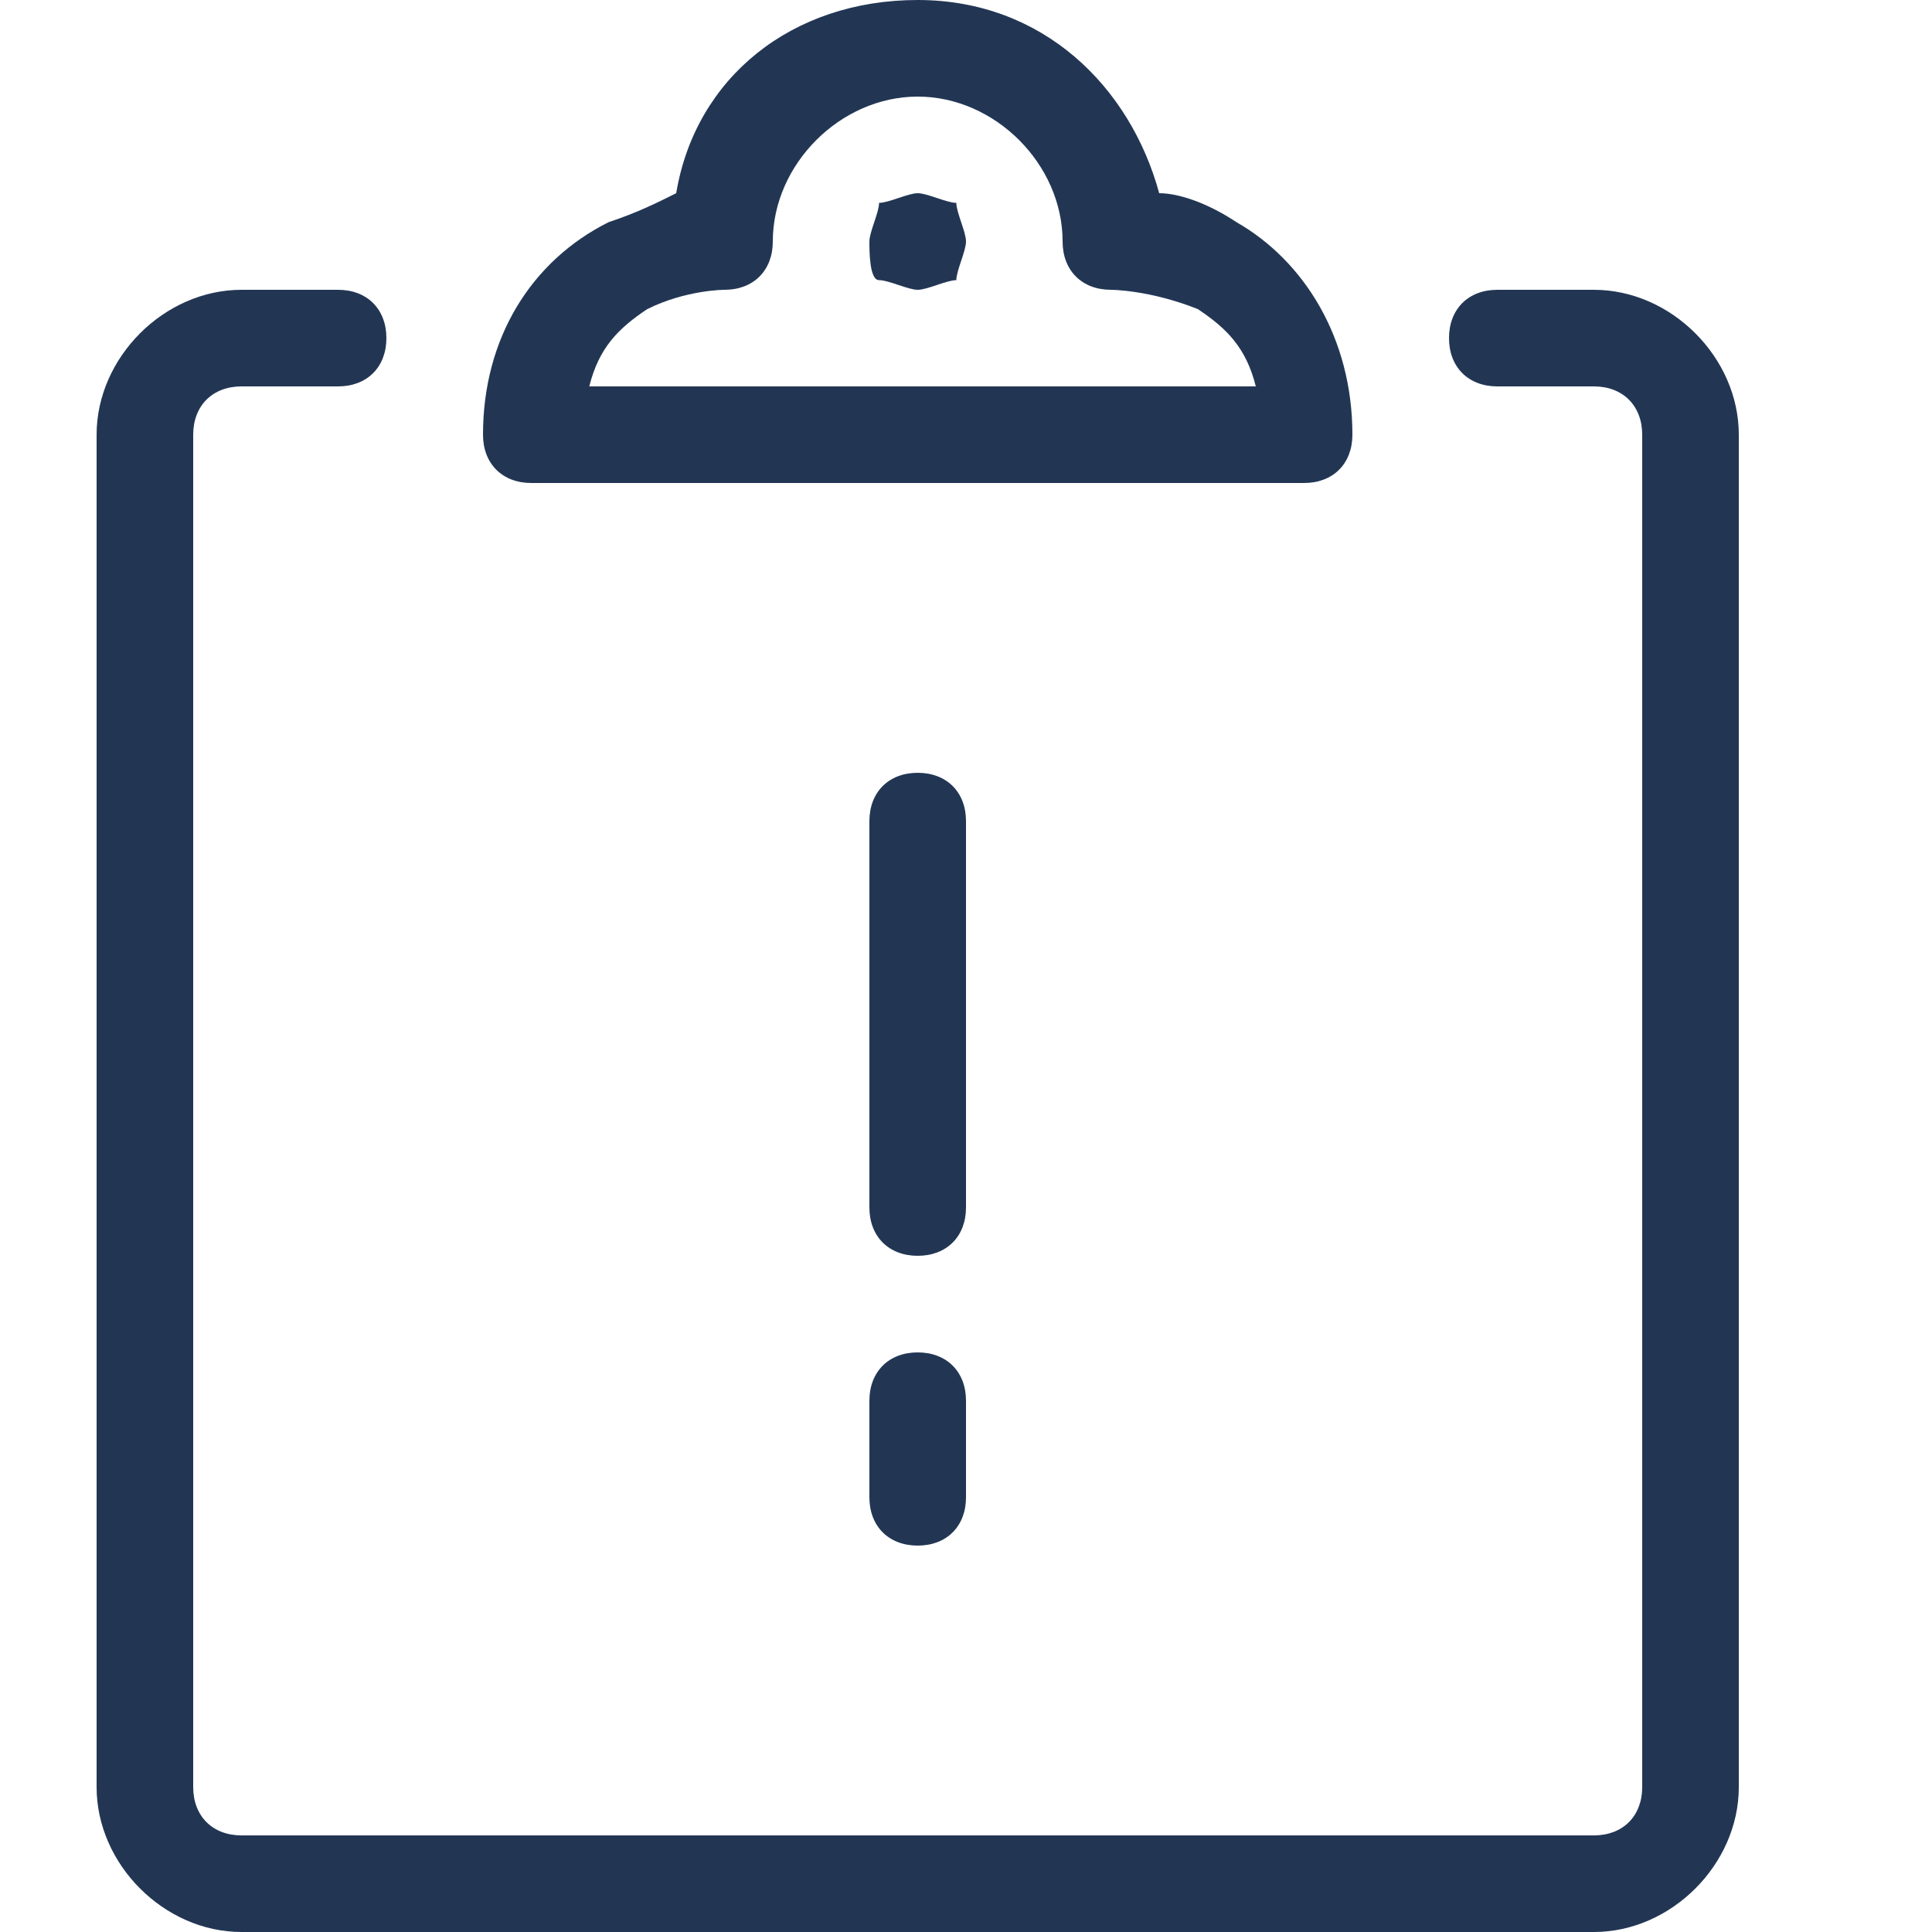
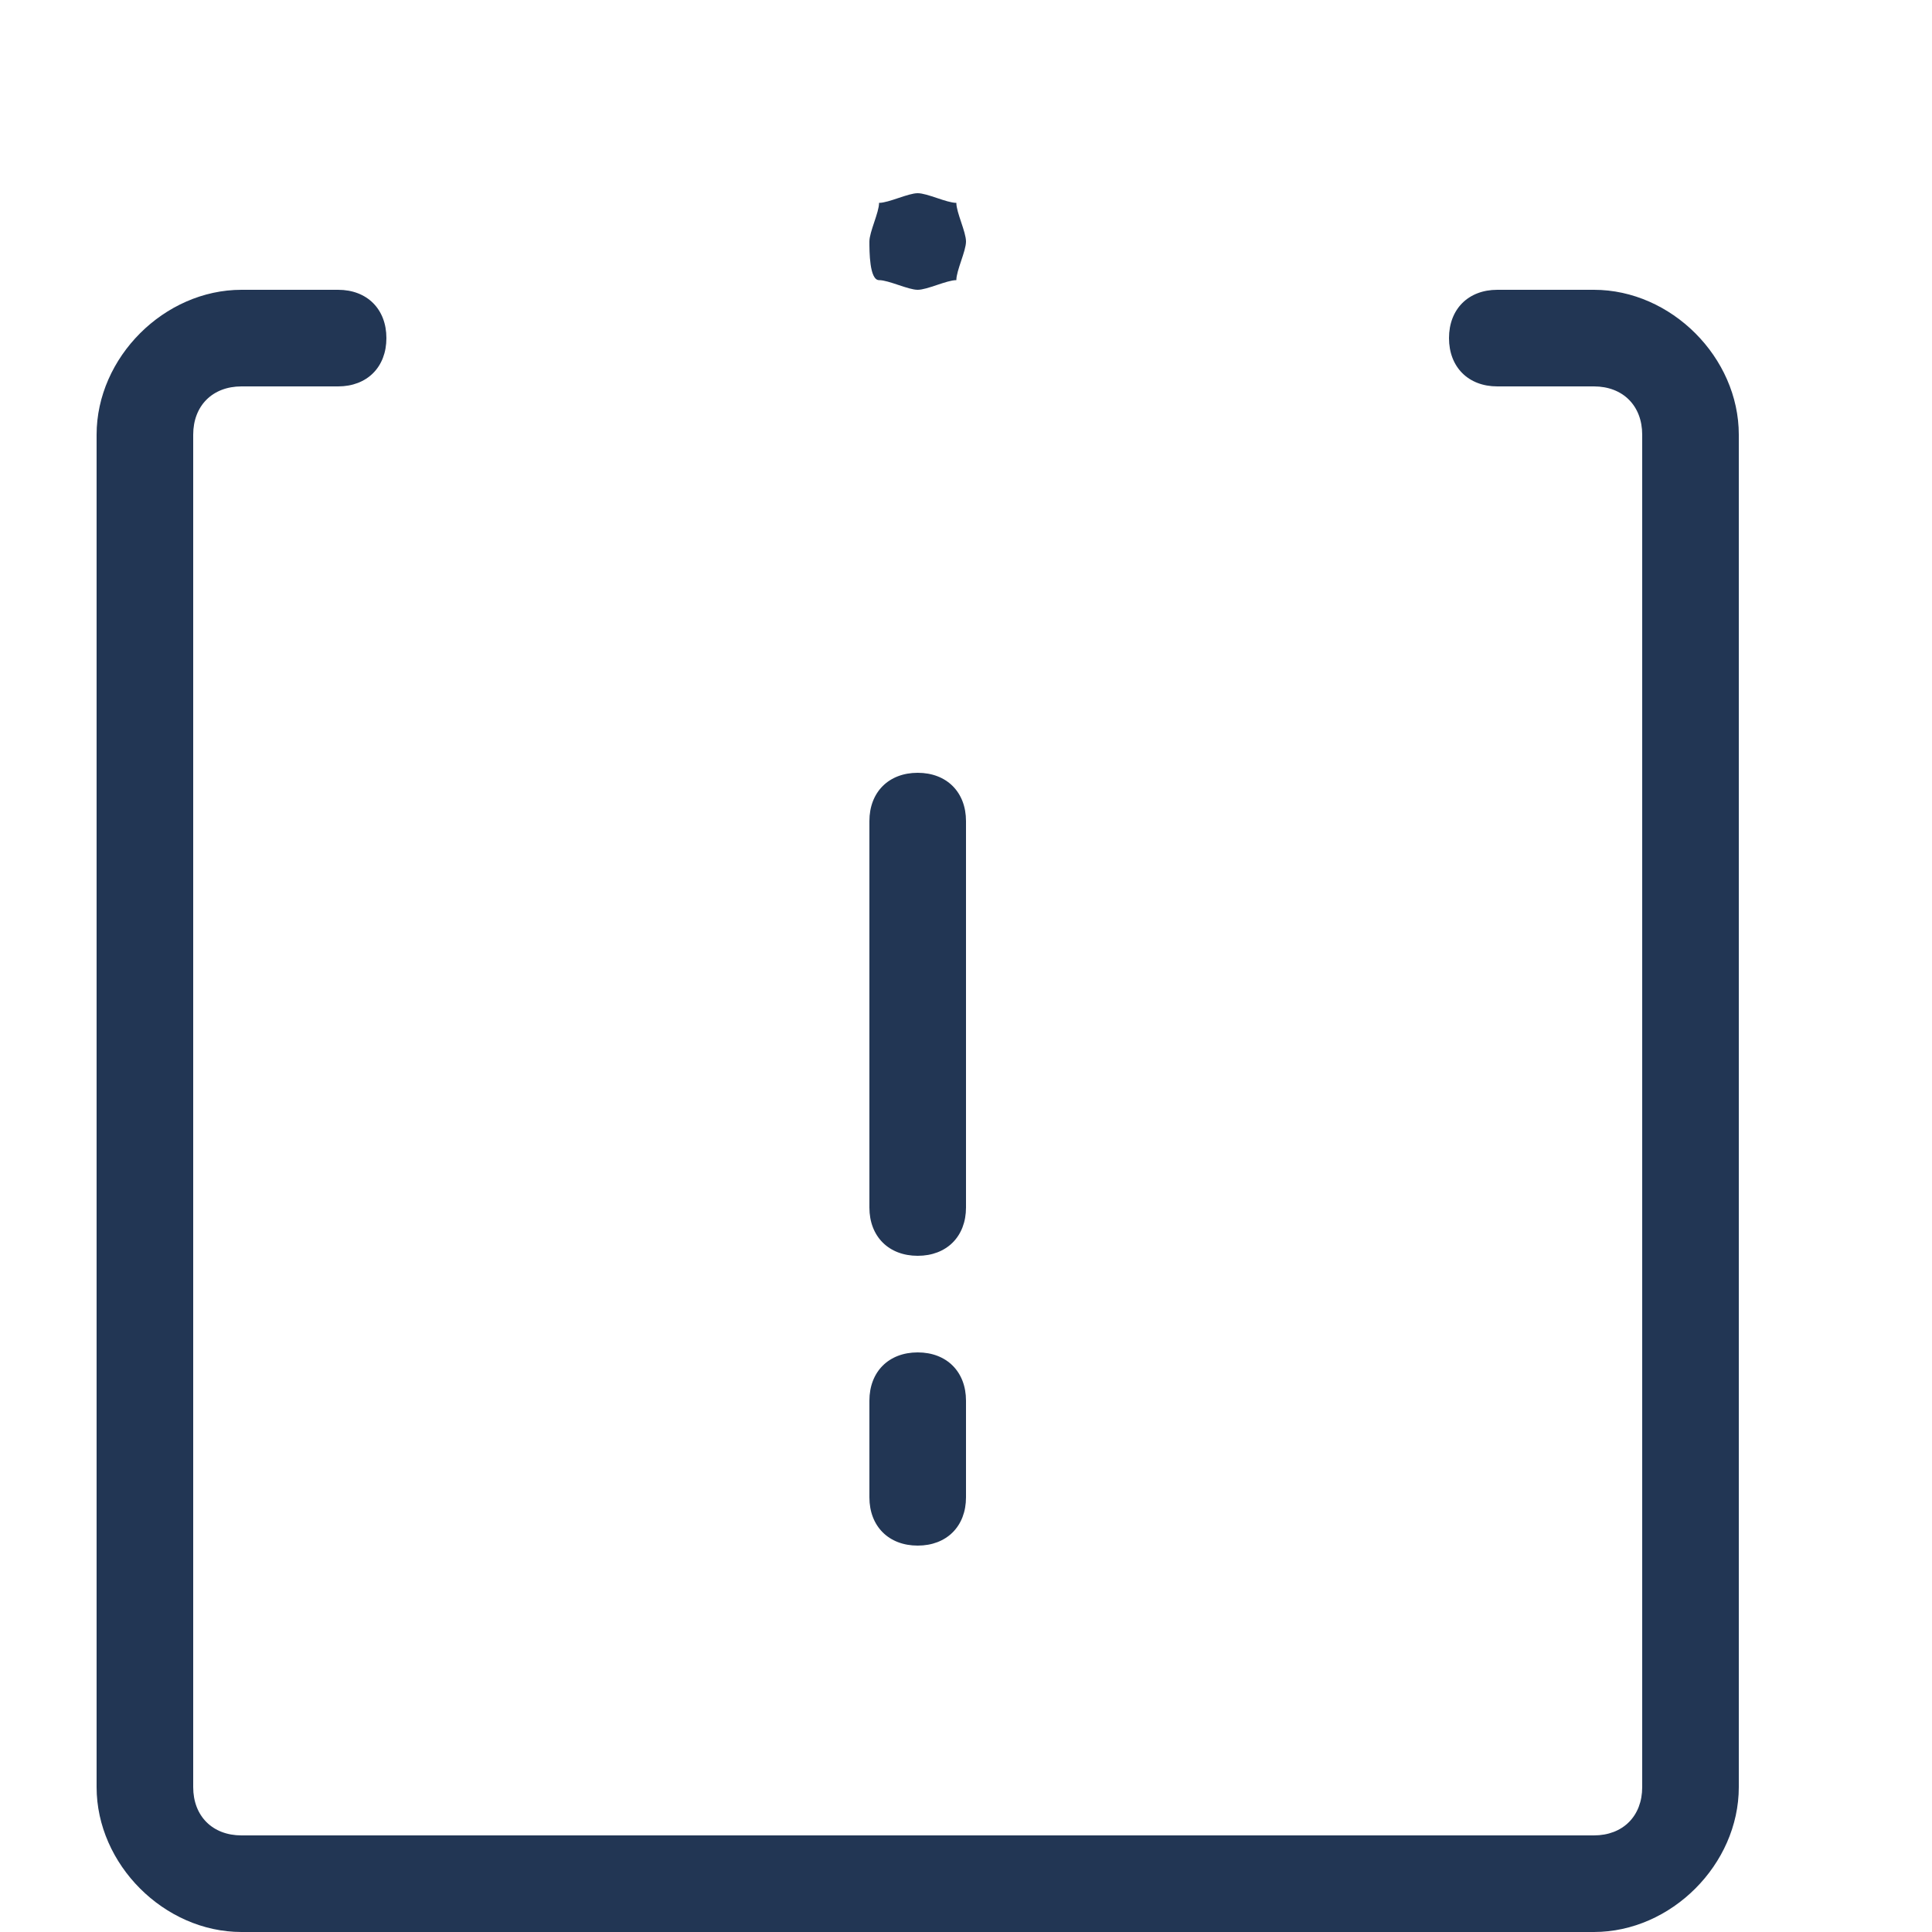
<svg xmlns="http://www.w3.org/2000/svg" version="1.1" id="Calque_1" x="0px" y="0px" viewBox="0 0 20 20" style="enable-background:new 0 0 20 20;" xml:space="preserve">
  <style type="text/css">
	.st0{fill:#223654;}
</style>
  <path class="st0" d="M16.5,20h-14C1.7,20,1,19.3,1,18.5v-14C1,3.7,1.7,3,2.5,3h1C3.8,3,4,3.2,4,3.5S3.8,4,3.5,4h-1  C2.2,4,2,4.2,2,4.5v14C2,18.8,2.2,19,2.5,19h14c0.3,0,0.5-0.2,0.5-0.5v-14C17,4.2,16.8,4,16.5,4h-1C15.2,4,15,3.8,15,3.5  S15.2,3,15.5,3h1C17.3,3,18,3.7,18,4.5v14C18,19.3,17.3,20,16.5,20z" />
-   <path class="st0" d="M13.5,5C13.5,5,13.5,5,13.5,5h-8C5.2,5,5,4.8,5,4.5c0-1,0.5-1.8,1.3-2.2C6.6,2.2,6.8,2.1,7,2  c0.2-1.2,1.2-2,2.5-2s2.2,0.9,2.5,2c0.2,0,0.5,0.1,0.8,0.3C13.5,2.7,14,3.5,14,4.5c0,0,0,0,0,0C14,4.8,13.8,5,13.5,5L13.5,5z M6.1,4  h6.9c-0.1-0.4-0.3-0.6-0.6-0.8C11.9,3,11.5,3,11.5,3C11.2,3,11,2.8,11,2.5C11,1.7,10.3,1,9.5,1S8,1.7,8,2.5C8,2.8,7.8,3,7.5,3  c0,0-0.4,0-0.8,0.2C6.4,3.4,6.2,3.6,6.1,4z" />
  <path class="st0" d="M9.5,3C9.4,3,9.2,2.9,9.1,2.9S9,2.6,9,2.5s0.1-0.3,0.1-0.4C9.2,2.1,9.4,2,9.5,2s0.3,0.1,0.4,0.1  C9.9,2.2,10,2.4,10,2.5S9.9,2.8,9.9,2.9C9.8,2.9,9.6,3,9.5,3z" />
  <path class="st0" d="M9.5,13C9.2,13,9,12.8,9,12.5v-4C9,8.2,9.2,8,9.5,8S10,8.2,10,8.5v4C10,12.8,9.8,13,9.5,13z" />
  <path class="st0" d="M9.5,16C9.2,16,9,15.8,9,15.5v-1C9,14.2,9.2,14,9.5,14s0.5,0.2,0.5,0.5v1C10,15.8,9.8,16,9.5,16z" />
</svg>